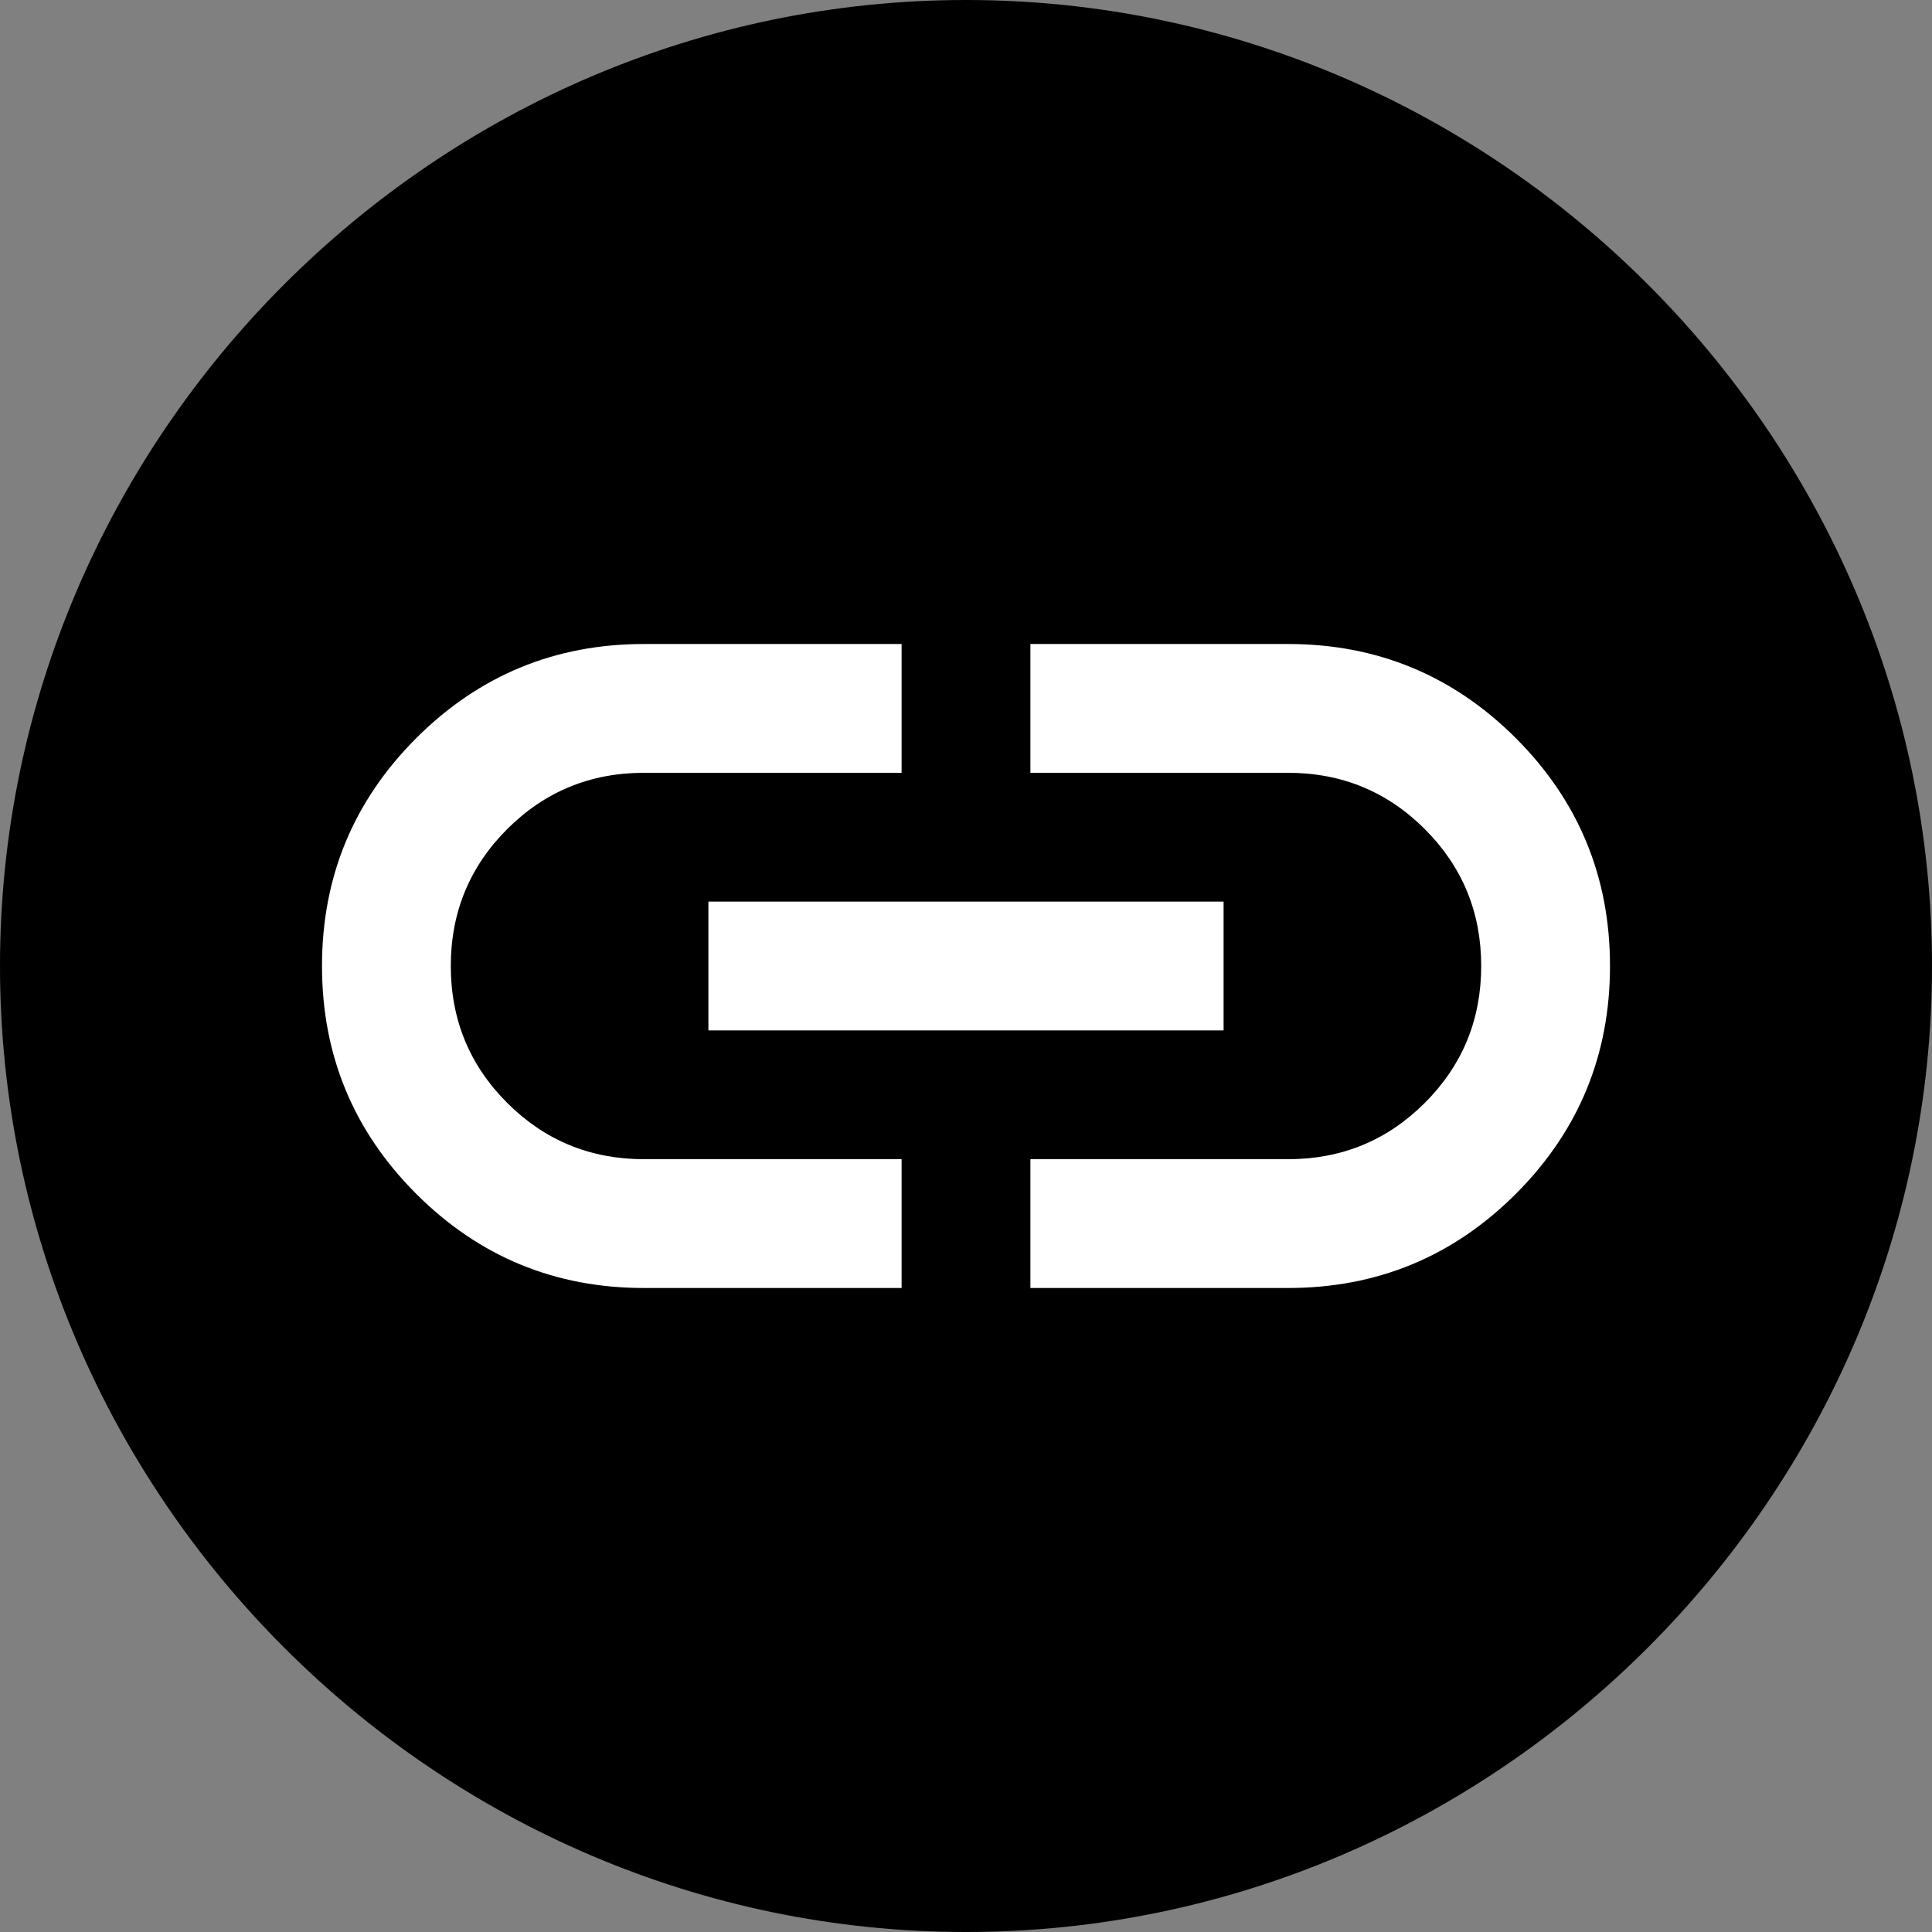
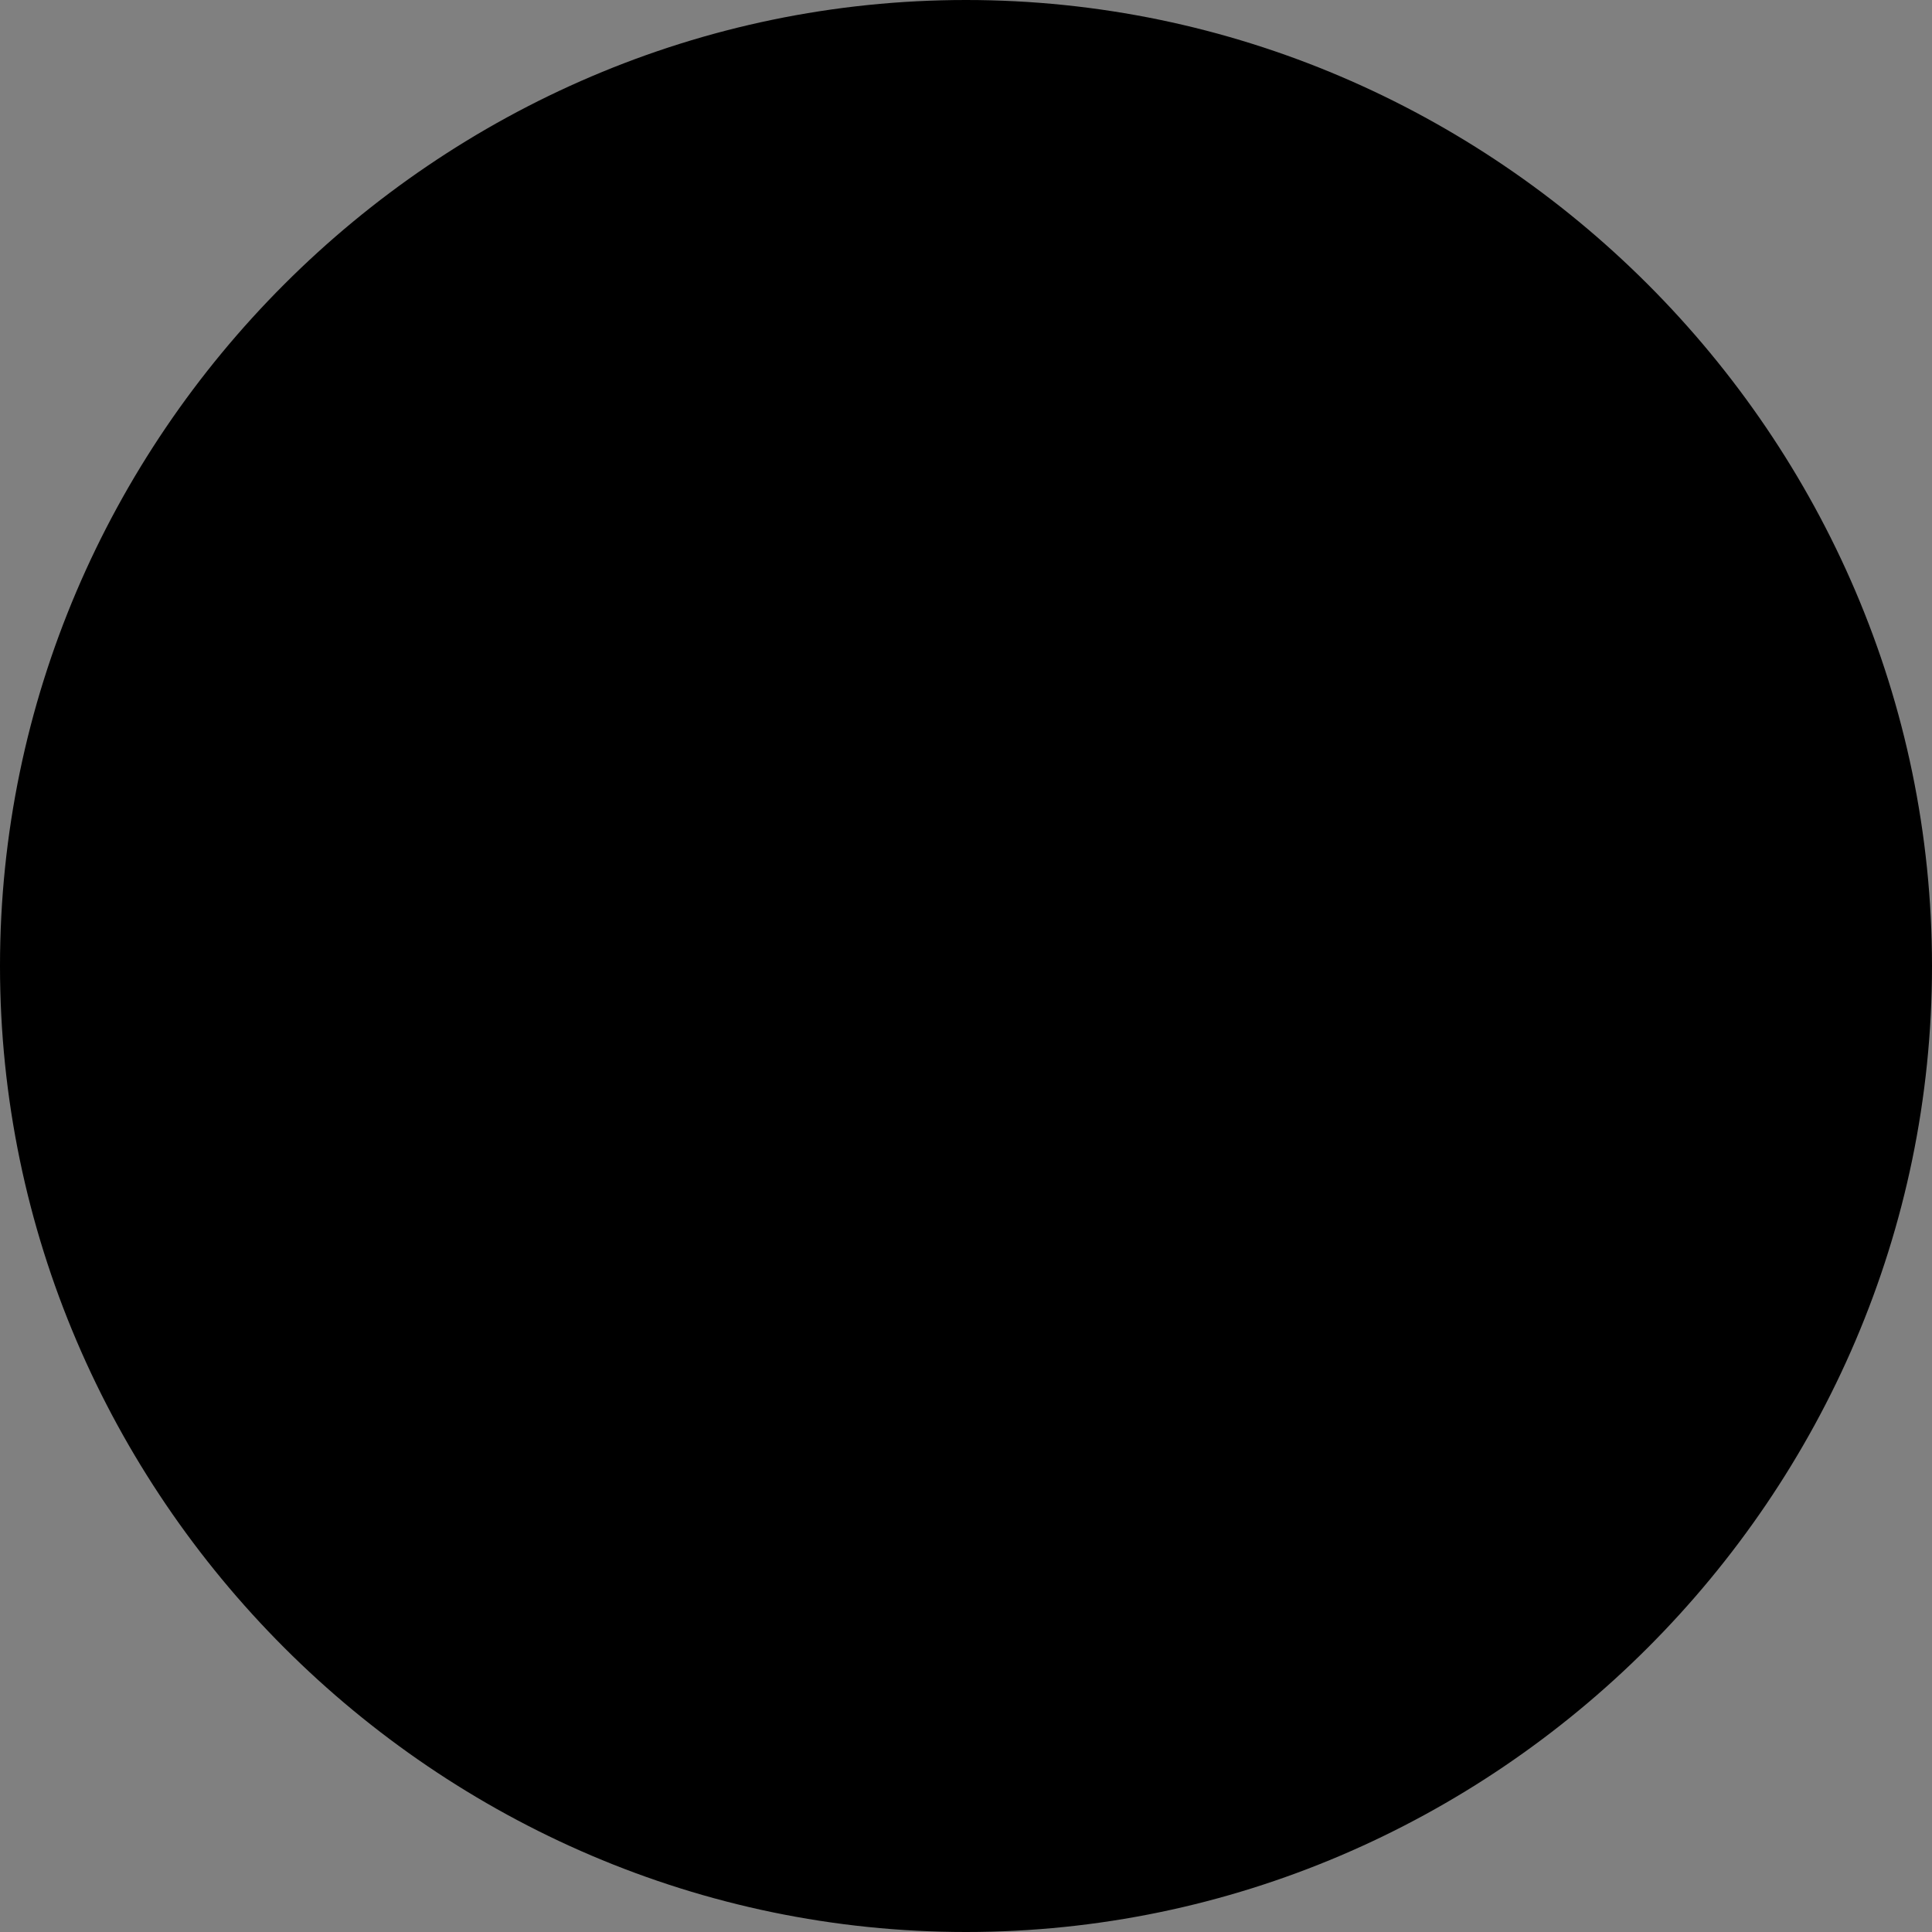
<svg xmlns="http://www.w3.org/2000/svg" width="100%" height="100%" viewBox="0 0 24 24" version="1.1" xml:space="preserve" style="fill-rule:evenodd;clip-rule:evenodd;stroke-linejoin:round;stroke-miterlimit:2;">
  <rect x="0" y="0" width="24" height="24" fill="#808080" stroke="none" />
  <g transform="matrix(1.2,0,0,1.2,-2.4,-2.4)">
    <path d="M12,2C6.514,2 2,6.514 2,12C2,17.486 6.514,22 12,22C17.486,22 22,17.486 22,12C22,6.514 17.486,2 12,2Z" style="fill-rule:nonzero;" />
  </g>
  <g transform="matrix(0.8,0,0,0.8,2.4,2.4)">
-     <path d="M11,17L7,17C5.617,17 4.438,16.513 3.463,15.538C2.488,14.563 2,13.383 2,12C2,10.617 2.488,9.438 3.463,8.462C4.438,7.488 5.617,7 7,7L11,7L11,9L7,9C6.167,9 5.458,9.292 4.875,9.875C4.292,10.458 4,11.167 4,12C4,12.833 4.292,13.542 4.875,14.125C5.458,14.708 6.167,15 7,15L11,15L11,17ZM8,13L8,11L16,11L16,13L8,13ZM13,17L13,15L17,15C17.833,15 18.542,14.708 19.125,14.125C19.708,13.542 20,12.833 20,12C20,11.167 19.708,10.458 19.125,9.875C18.542,9.292 17.833,9 17,9L13,9L13,7L17,7C18.383,7 19.563,7.488 20.538,8.462C21.513,9.438 22,10.617 22,12C22,13.383 21.513,14.563 20.538,15.538C19.563,16.513 18.383,17 17,17L13,17Z" style="fill:white;fill-rule:nonzero;" />
-   </g>
+     </g>
</svg>